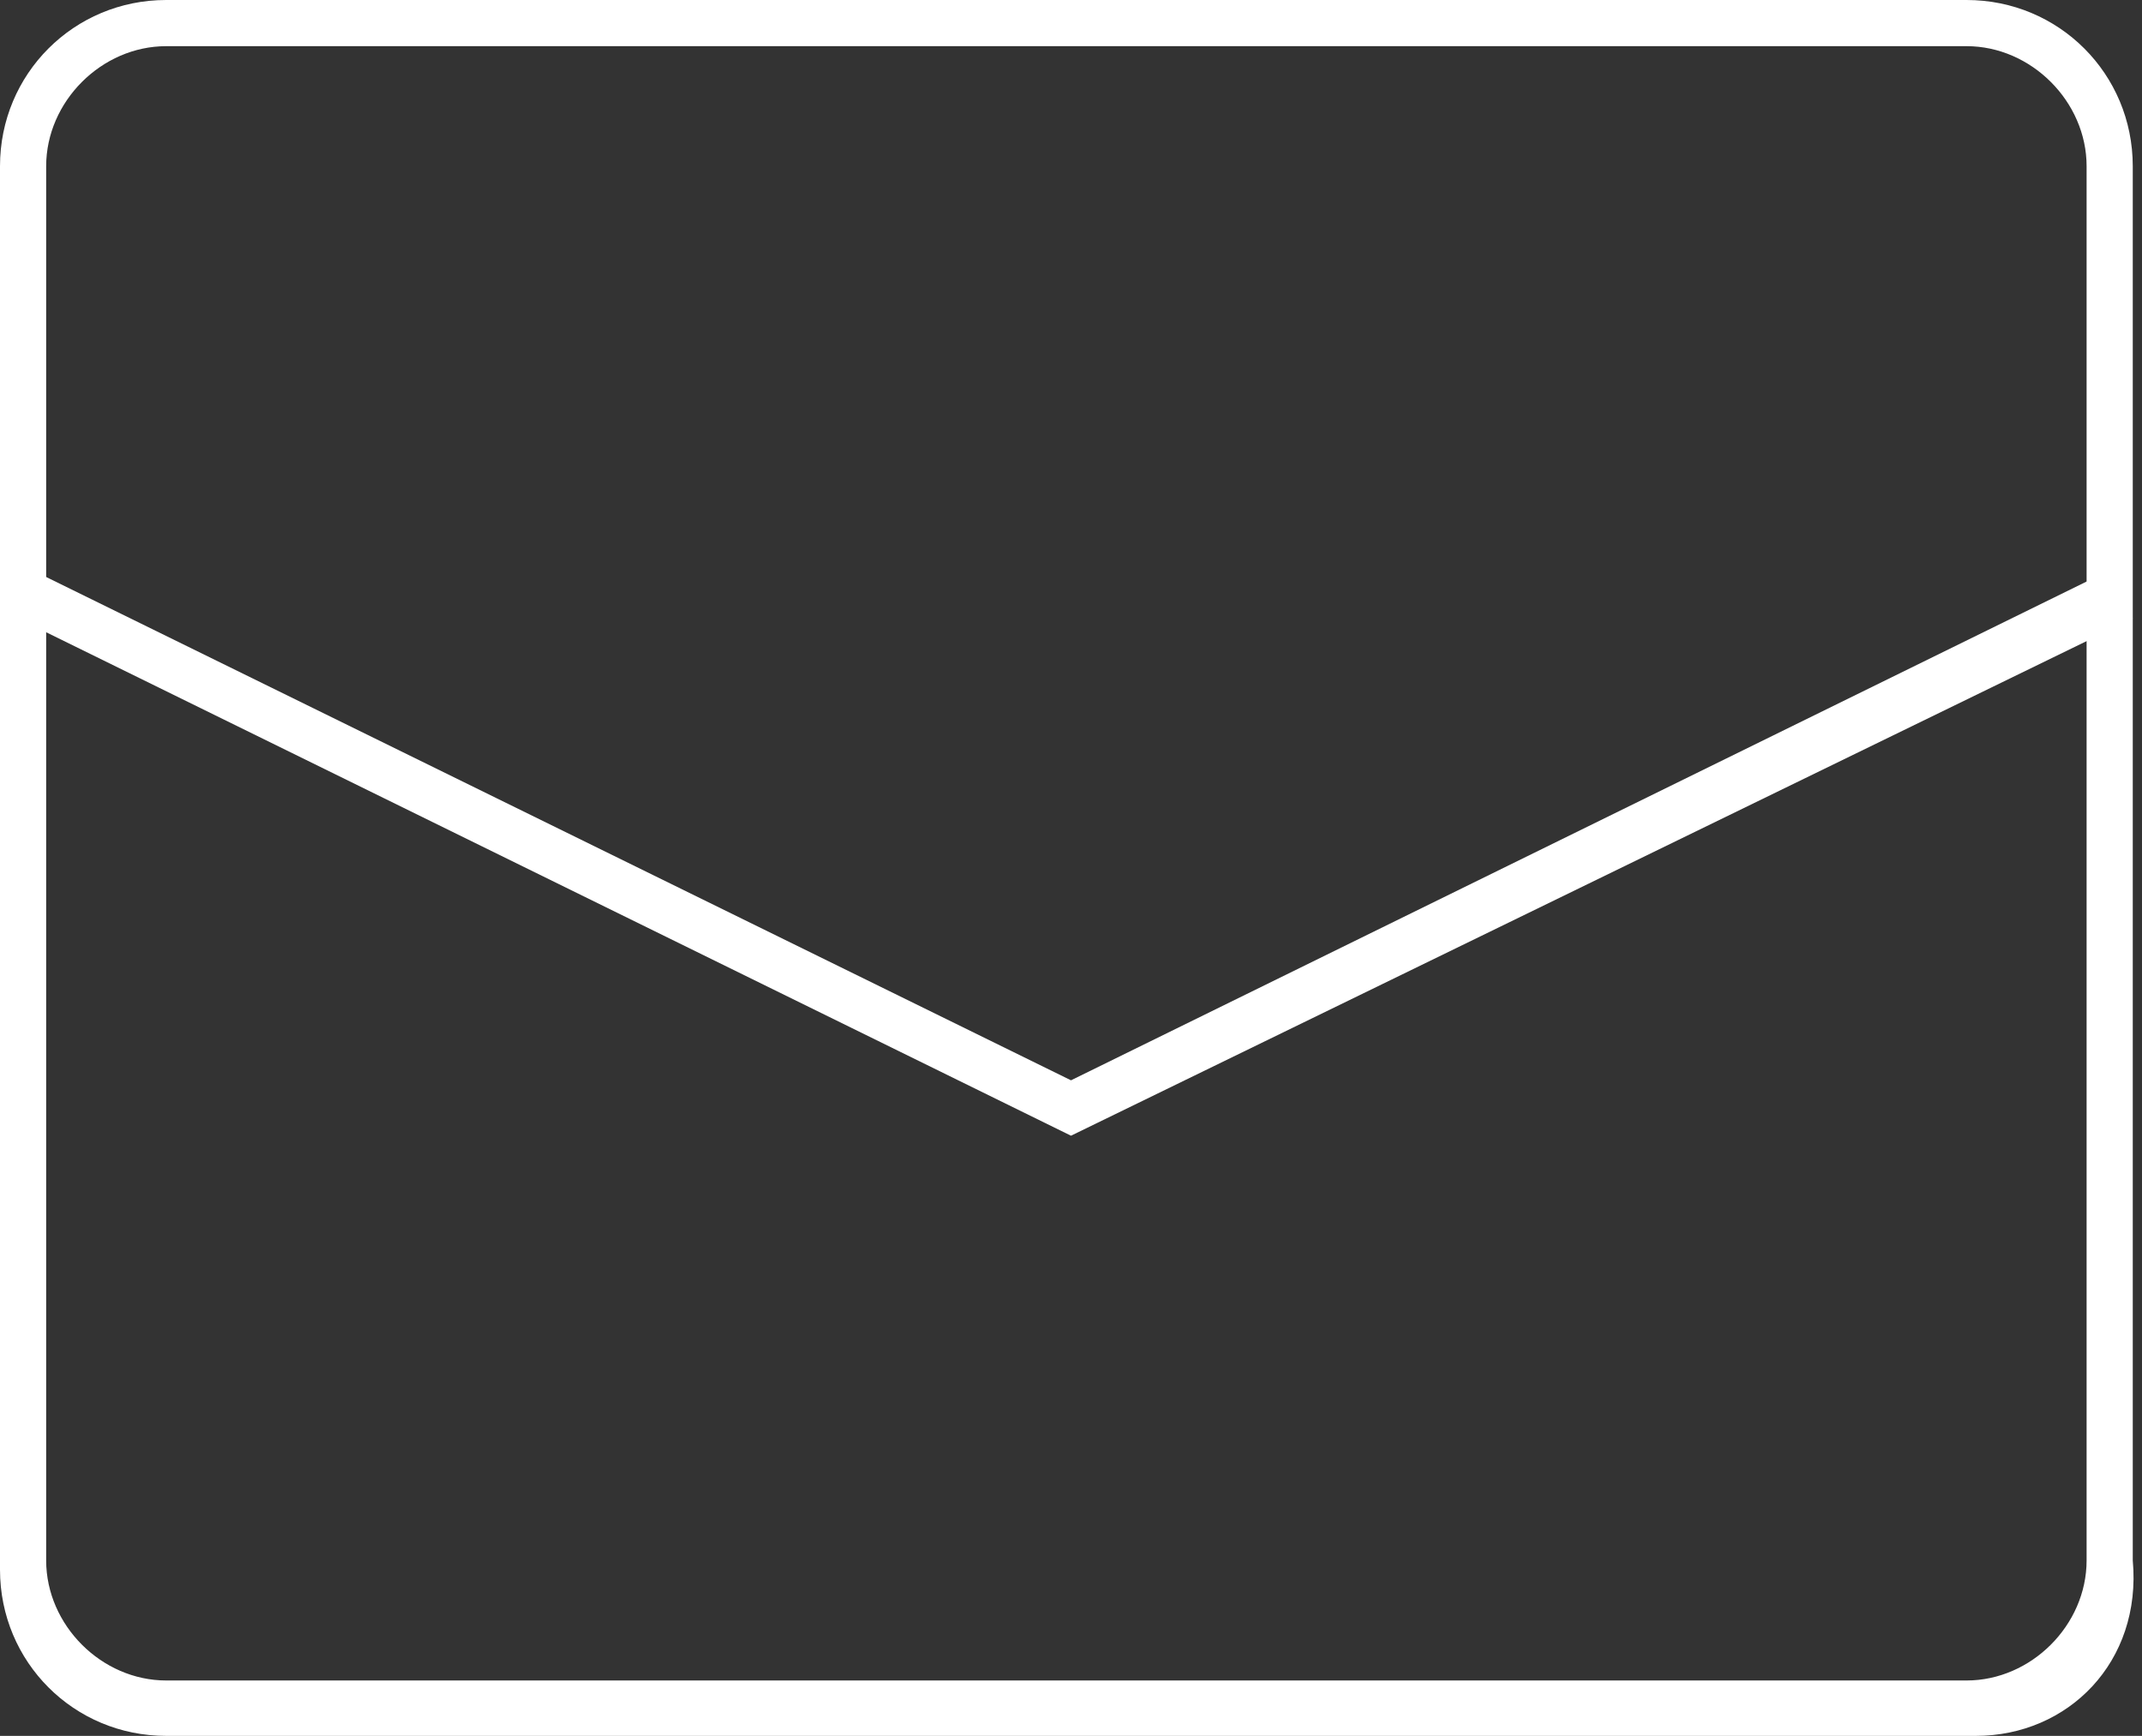
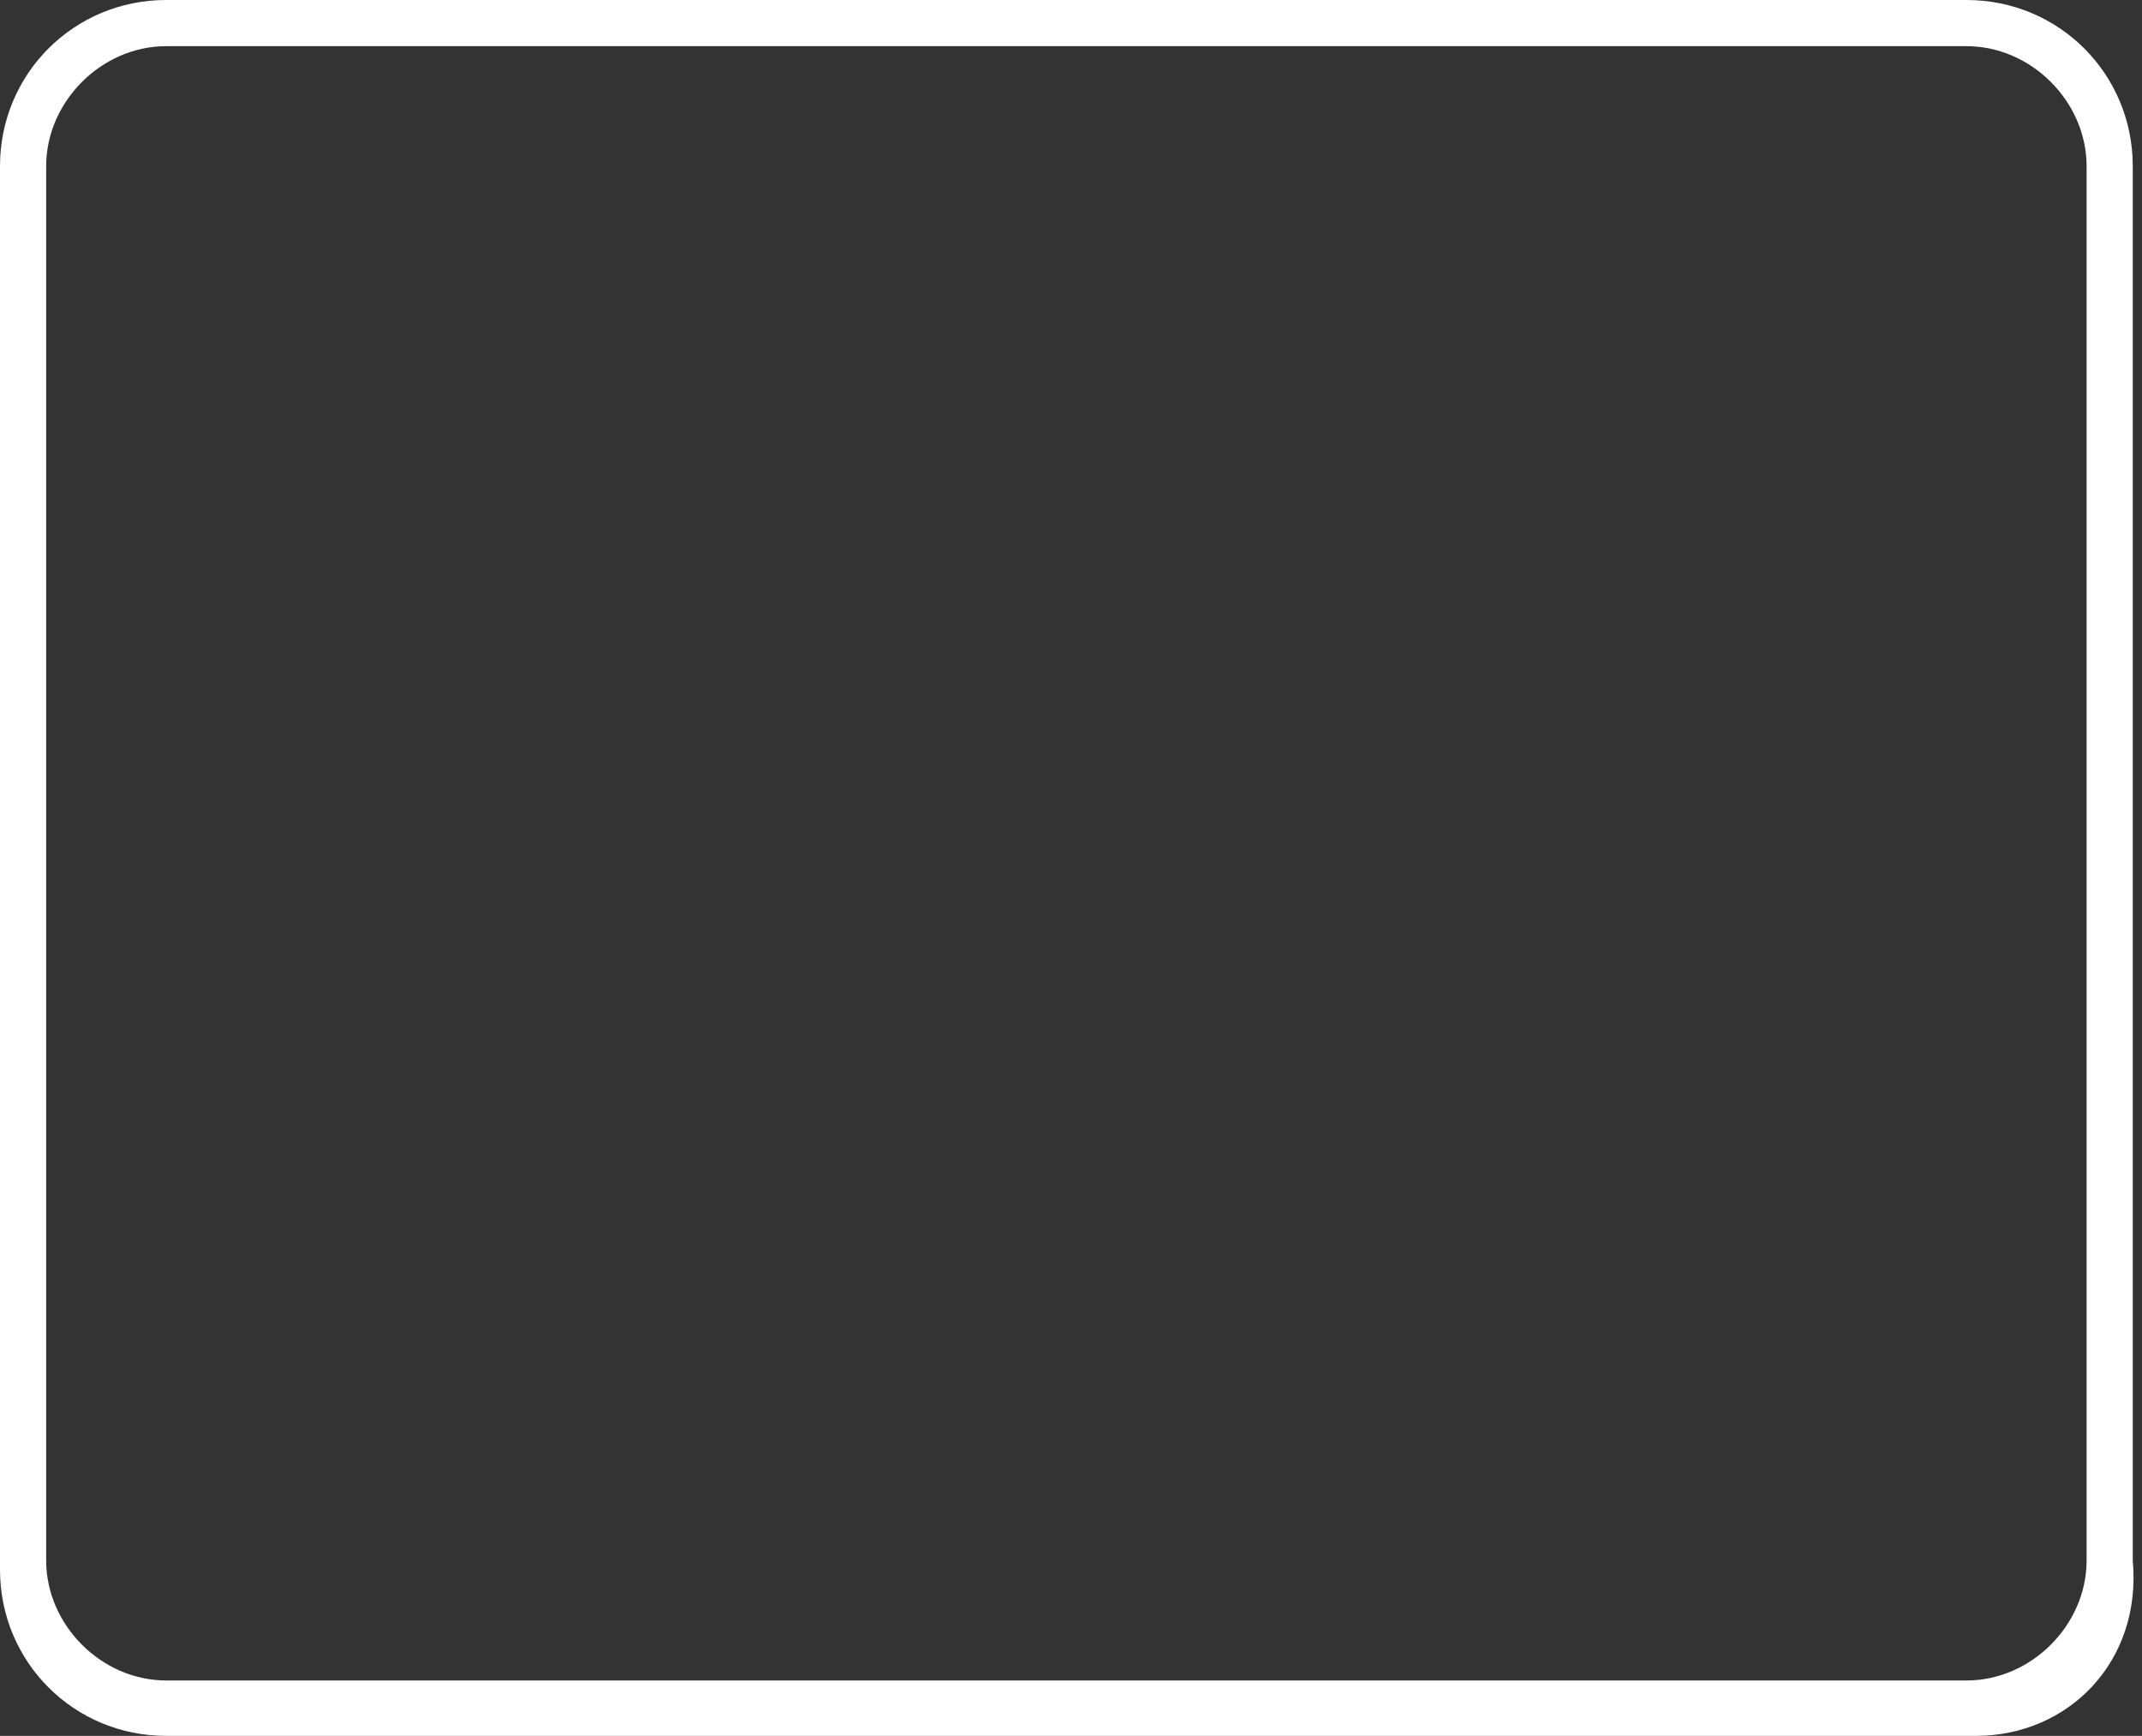
<svg xmlns="http://www.w3.org/2000/svg" version="1.1" id="レイヤー_1" x="0px" y="0px" viewBox="0 0 23.2 18.8" style="enable-background:new 0 0 23.2 18.8;" xml:space="preserve">
  <rect x="0" y="0" width="23.2" height="18.8" fill="#333333" stroke="none" />
  <style type="text/css">
	.st0{fill:#FFFFFF;}
	.st1{fill:none;stroke:#000000;stroke-width:0.6;stroke-miterlimit:10;}
	.st2{fill:#ADADAD;}
	.st3{fill:#747474;}
</style>
-   <path class="st0" d="M21.4,18.8H1.8c-1,0-1.8-0.8-1.8-1.8V1.8C0,0.8,0.8,0,1.8,0h19.5c1,0,1.8,0.8,1.8,1.8v15.1  C23.2,18,22.4,18.8,21.4,18.8z M1.8,0.5c-0.7,0-1.3,0.6-1.3,1.3v15.1c0,0.7,0.6,1.3,1.3,1.3h19.5c0.7,0,1.3-0.6,1.3-1.3V1.8  c0-0.7-0.6-1.3-1.3-1.3H1.8z" />
-   <polygon class="st0" points="11.6,12.3 0.2,6.7 0.4,6.2 11.6,11.7 22.8,6.2 23.1,6.7 " />
+   <path class="st0" d="M21.4,18.8H1.8c-1,0-1.8-0.8-1.8-1.8V1.8C0,0.8,0.8,0,1.8,0h19.5c1,0,1.8,0.8,1.8,1.8v15.1  C23.2,18,22.4,18.8,21.4,18.8z M1.8,0.5c-0.7,0-1.3,0.6-1.3,1.3v15.1c0,0.7,0.6,1.3,1.3,1.3h19.5c0.7,0,1.3-0.6,1.3-1.3V1.8  c0-0.7-0.6-1.3-1.3-1.3z" />
</svg>